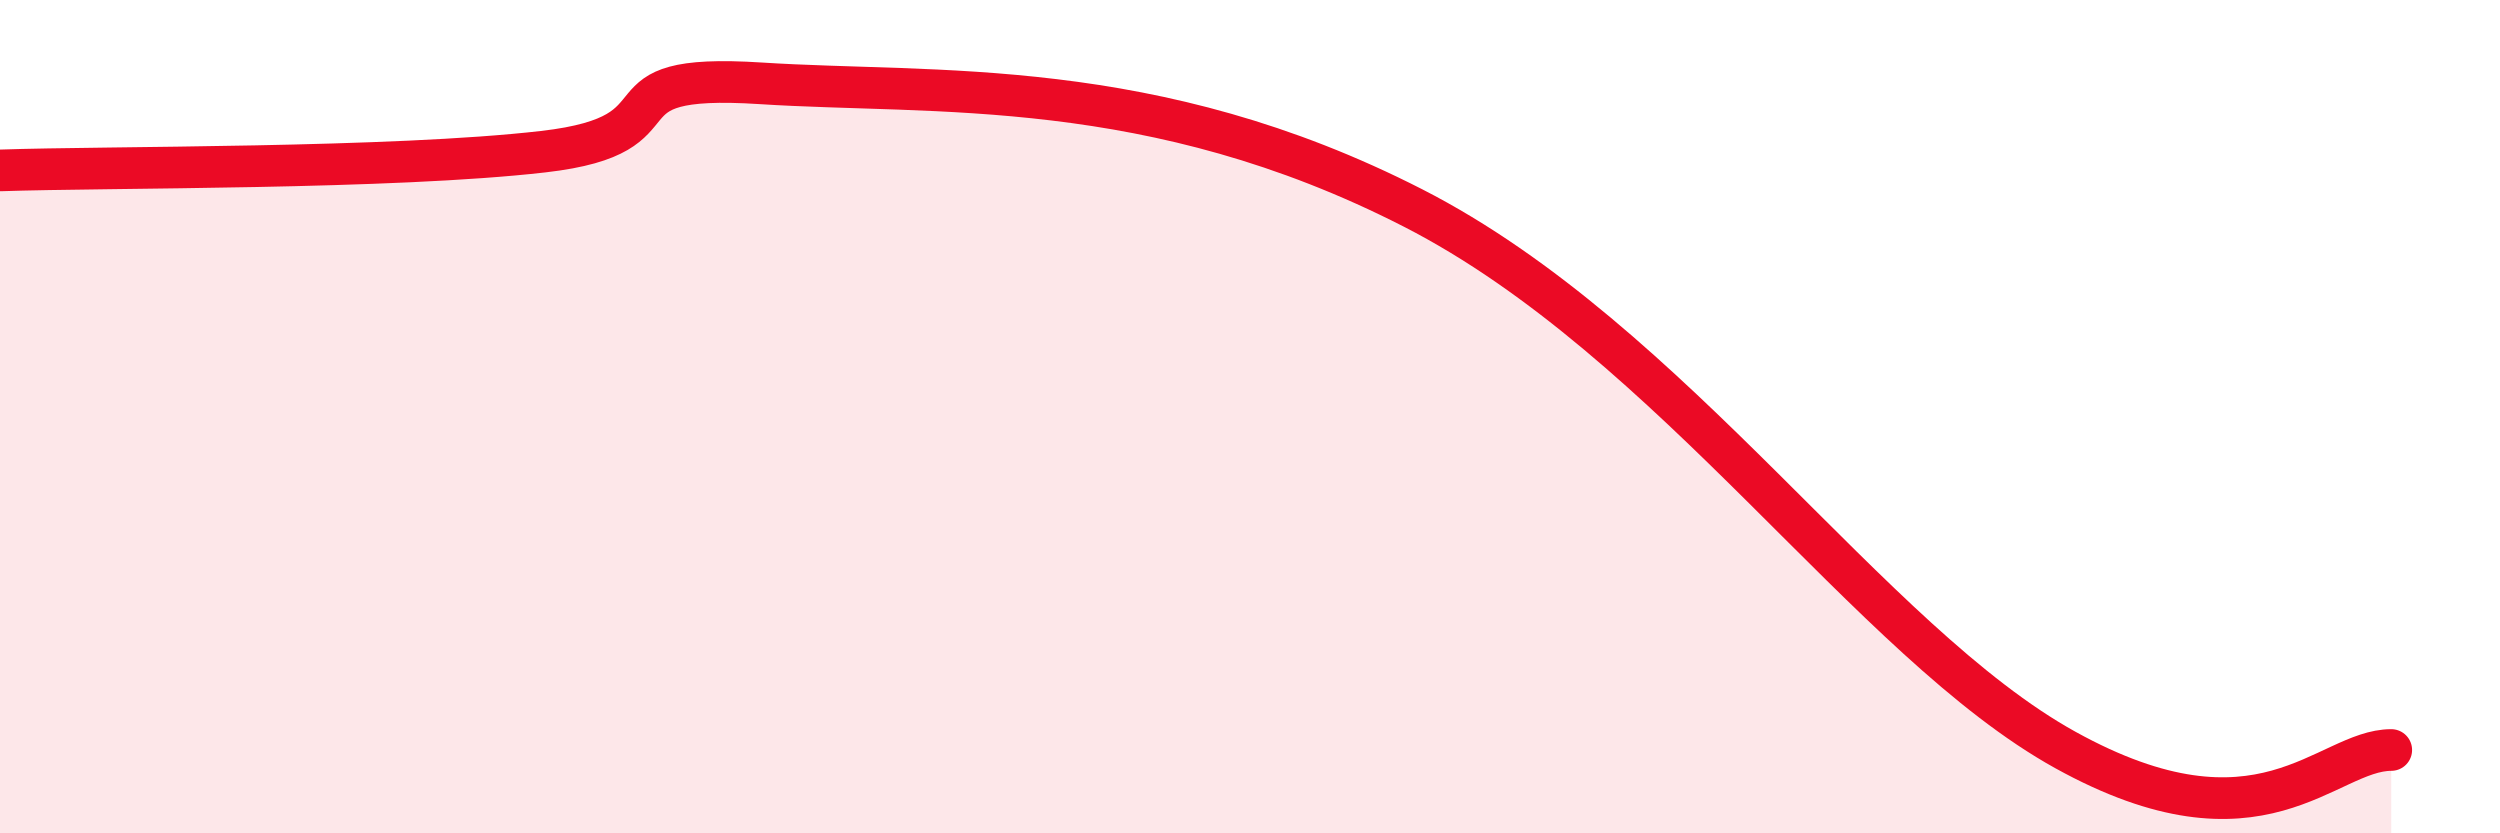
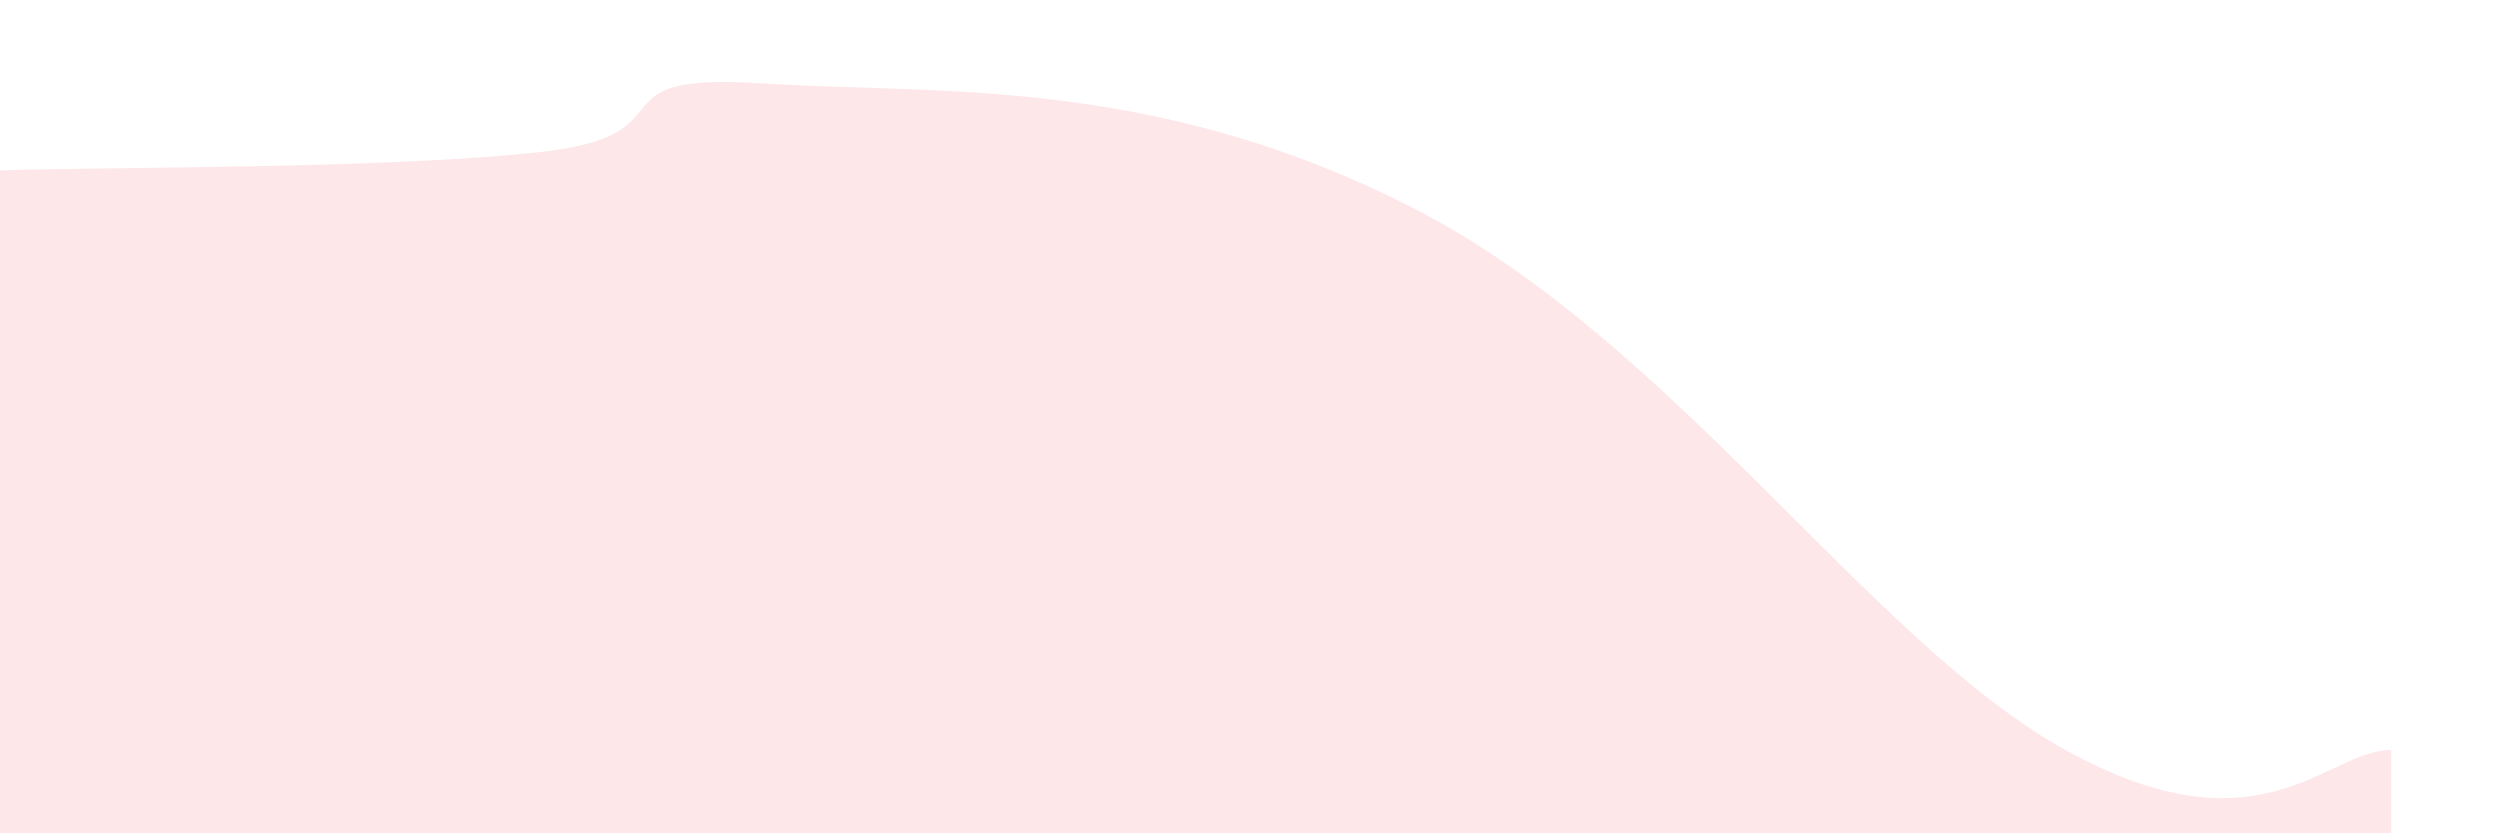
<svg xmlns="http://www.w3.org/2000/svg" width="60" height="20" viewBox="0 0 60 20">
  <path d="M 0,4.09 C 2.61,4 9.39,4.06 13.04,3.64 C 16.69,3.22 14.09,1.73 18.26,2 C 22.43,2.27 27.65,1.79 33.91,4.99 C 40.17,8.19 44.87,15.4 49.57,18 C 54.27,20.6 55.83,18 57.39,18L57.39 20L0 20Z" fill="#EB0A25" opacity="0.1" stroke-linecap="round" stroke-linejoin="round" />
-   <path d="M 0,4.09 C 2.61,4 9.39,4.06 13.04,3.64 C 16.69,3.22 14.09,1.73 18.26,2 C 22.43,2.27 27.65,1.79 33.91,4.99 C 40.17,8.19 44.87,15.4 49.57,18 C 54.27,20.6 55.83,18 57.39,18" stroke="#EB0A25" stroke-width="1" fill="none" stroke-linecap="round" stroke-linejoin="round" />
</svg>